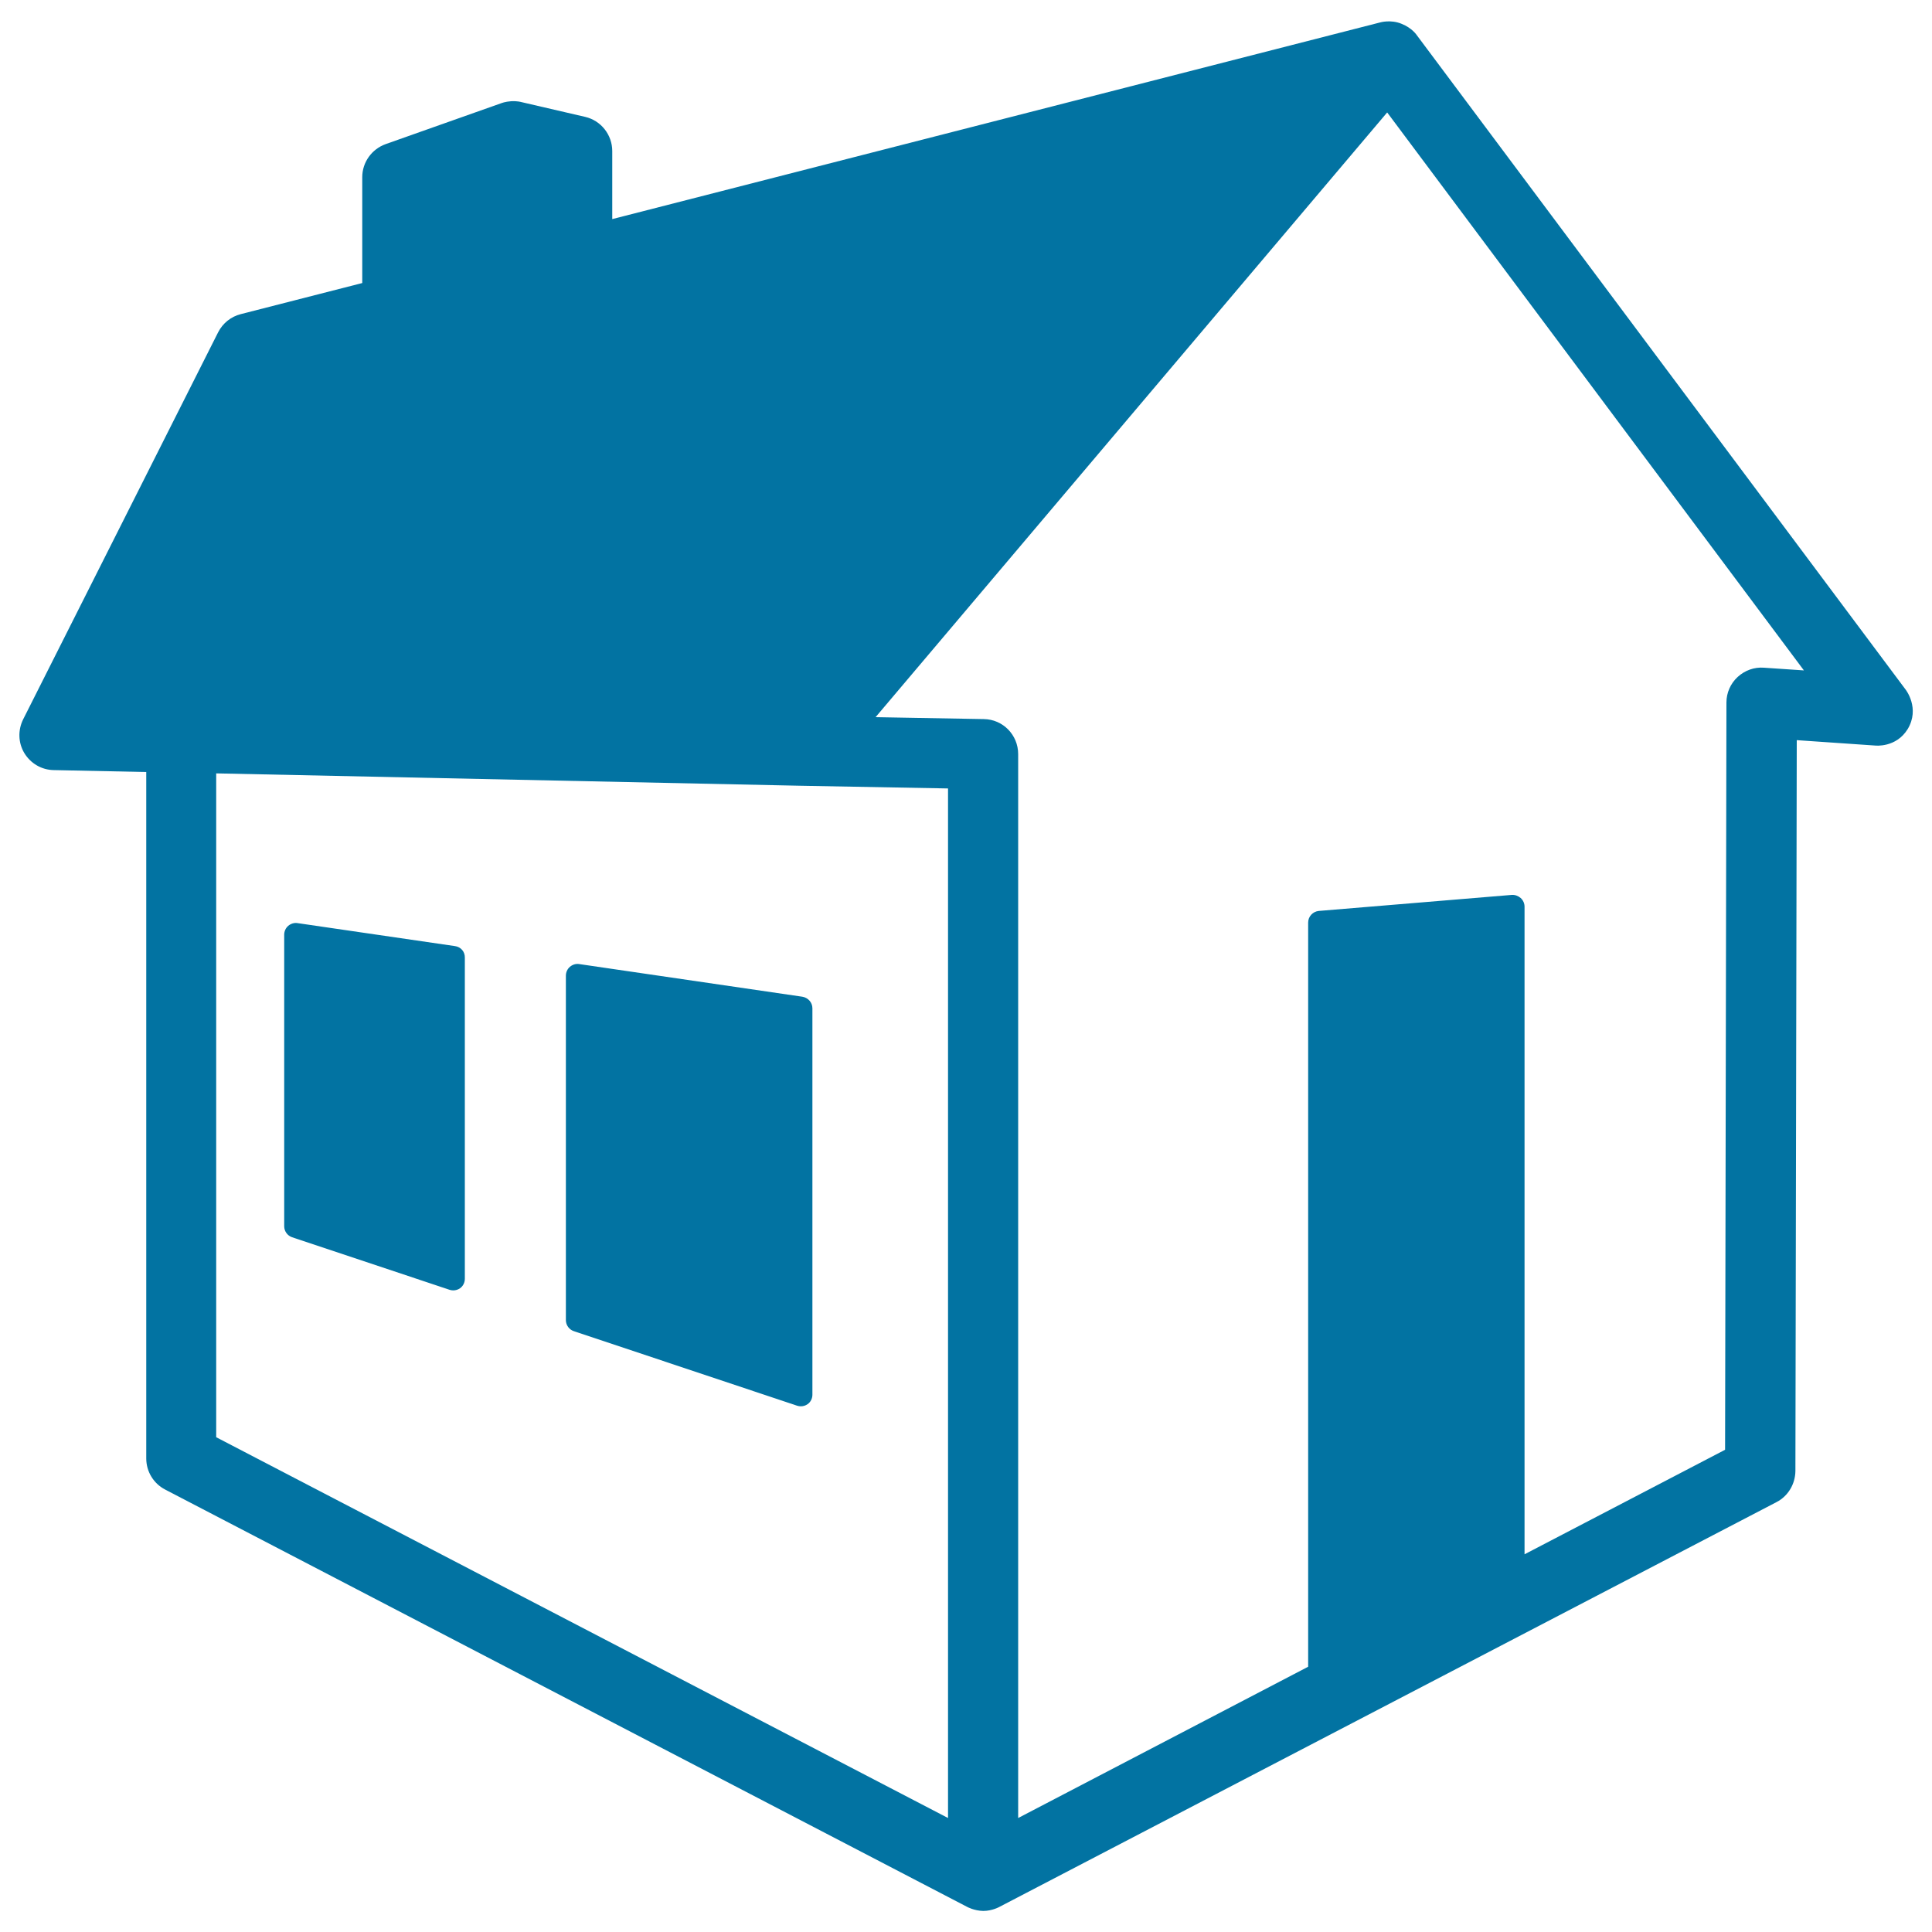
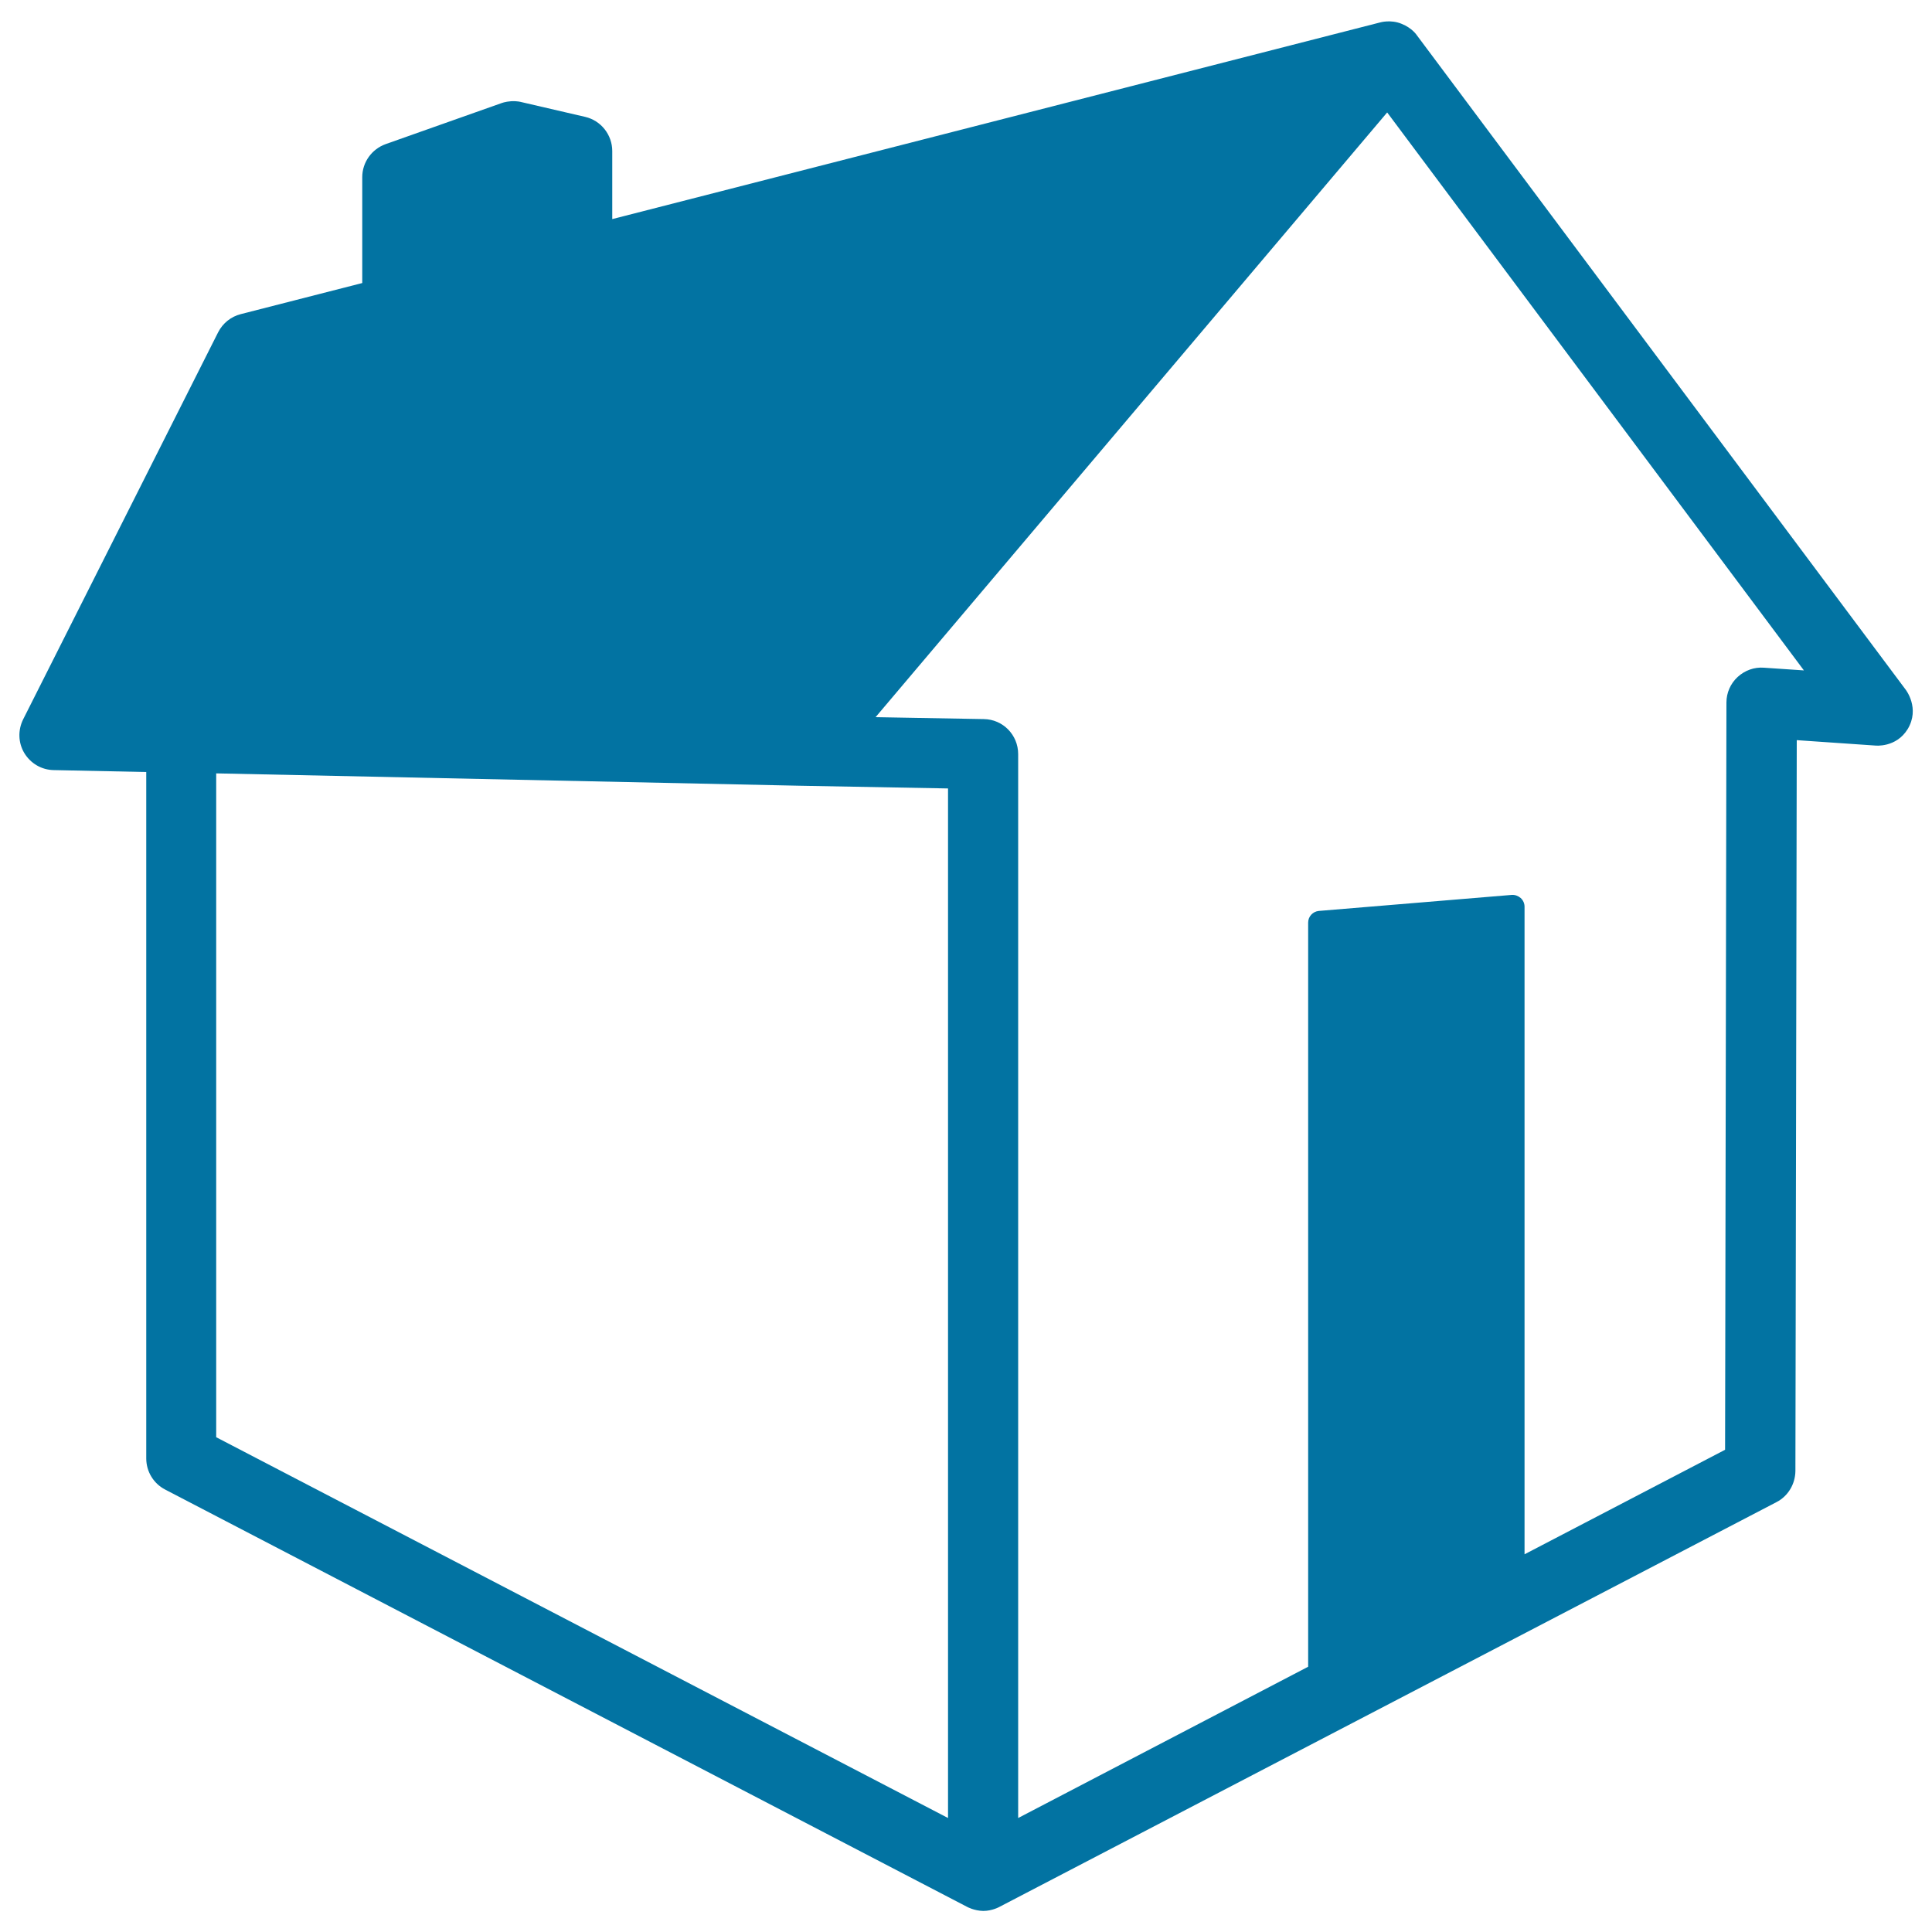
<svg xmlns="http://www.w3.org/2000/svg" viewBox="0 0 1000 1000" style="fill:#0273a2">
  <title>House angle view SVG icon</title>
  <g>
    <g>
-       <path d="M295,500.4c-1.3,1.1-2.1,2.8-2.1,4.6v178.3c0,2.6,1.7,4.9,4.1,5.7l115.6,38.6c0.6,0.2,1.3,0.3,1.9,0.3c1.3,0,2.5-0.4,3.5-1.1c1.6-1.1,2.5-3,2.5-4.9V521.9c0-3-2.2-5.5-5.2-6L299.8,499C298.1,498.7,296.3,499.3,295,500.4z" />
-       <path d="M235.5,489.7L154,477.8c-1.7-0.3-3.5,0.3-4.8,1.4c-1.3,1.1-2.1,2.8-2.1,4.6v150.9c0,2.6,1.7,4.9,4.1,5.7l81.5,27.2c0.6,0.2,1.3,0.3,1.9,0.3c1.3,0,2.5-0.4,3.5-1.1c1.6-1.1,2.5-3,2.5-4.9V495.7C240.7,492.6,238.5,490.1,235.5,489.7z" />
      <path d="M986.4,357l-253-338.7c0,0-2.4-3.8-8-6c-5.6-2.3-11-0.7-11-0.7L316.9,113.4V78.2c0-8.4-5.8-15.8-14-17.7l-33.2-7.7c0,0-2.1-0.6-5.2-0.4c-3,0.2-5,1-5,1l-59.9,21.2c-7.2,2.6-12.1,9.4-12.1,17.1v54.8l-62.9,16.1c-5.1,1.3-9.3,4.7-11.7,9.4L12,372.3c-2.8,5.6-2.6,12.2,0.6,17.5c3.2,5.3,8.9,8.7,15.2,8.8l47.9,1v355.3c0,6.8,3.8,13,9.8,16.1l415.1,216c0,0,3.6,2,8.3,2.1c4.7,0,8.4-2.1,8.4-2.1l402.2-209.5c6-3.1,9.7-9.3,9.8-16.1l0.7-378.3l40.7,2.8c0,0,10.7,1.2,16.7-8.5C993.9,366.6,986.4,357,986.4,357z M490.7,941L111.9,743.9V400.3l302.3,6.4c0,0,0,0,0,0h0l76.5,1.4L490.7,941L490.7,941L490.7,941z M913,345.6c-5-0.4-9.9,1.4-13.6,4.8c-3.7,3.4-5.8,8.2-5.8,13.2l-0.7,386.8l-103.8,54.1V469.3c0-1.7-0.7-3.3-2-4.5c-1.3-1.1-2.9-1.7-4.6-1.6l-99.9,8.3c-3.1,0.3-5.5,2.9-5.5,6v385.2L527,941V390.3c0-9.9-7.9-18-17.8-18.1l-56-1L718,58.2L933.7,347L913,345.6z" />
    </g>
  </g>
</svg>